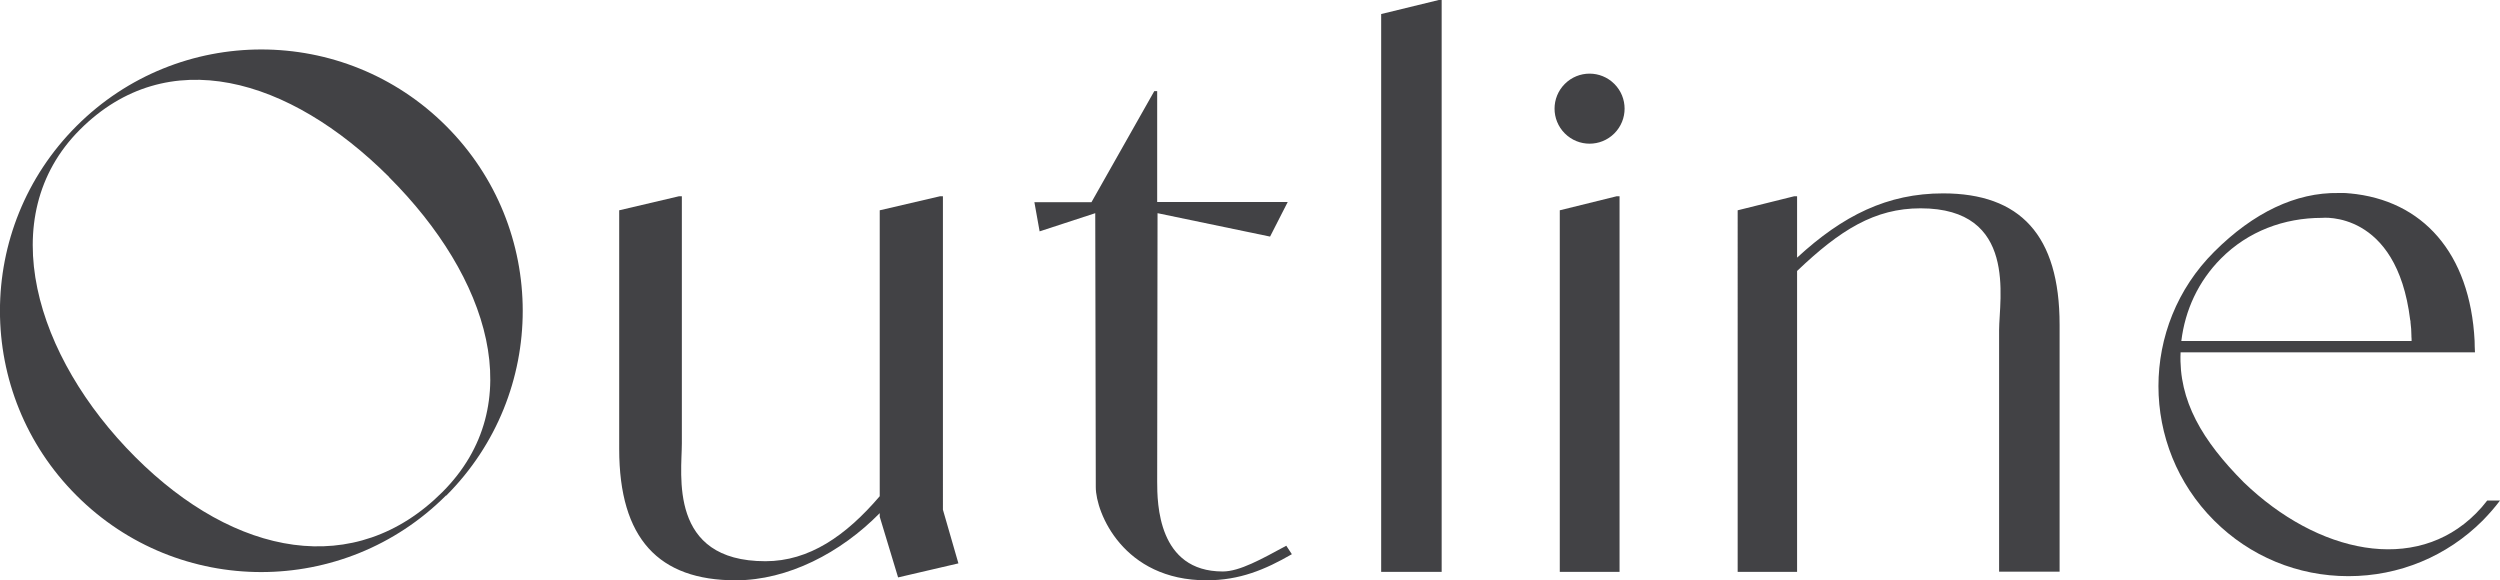
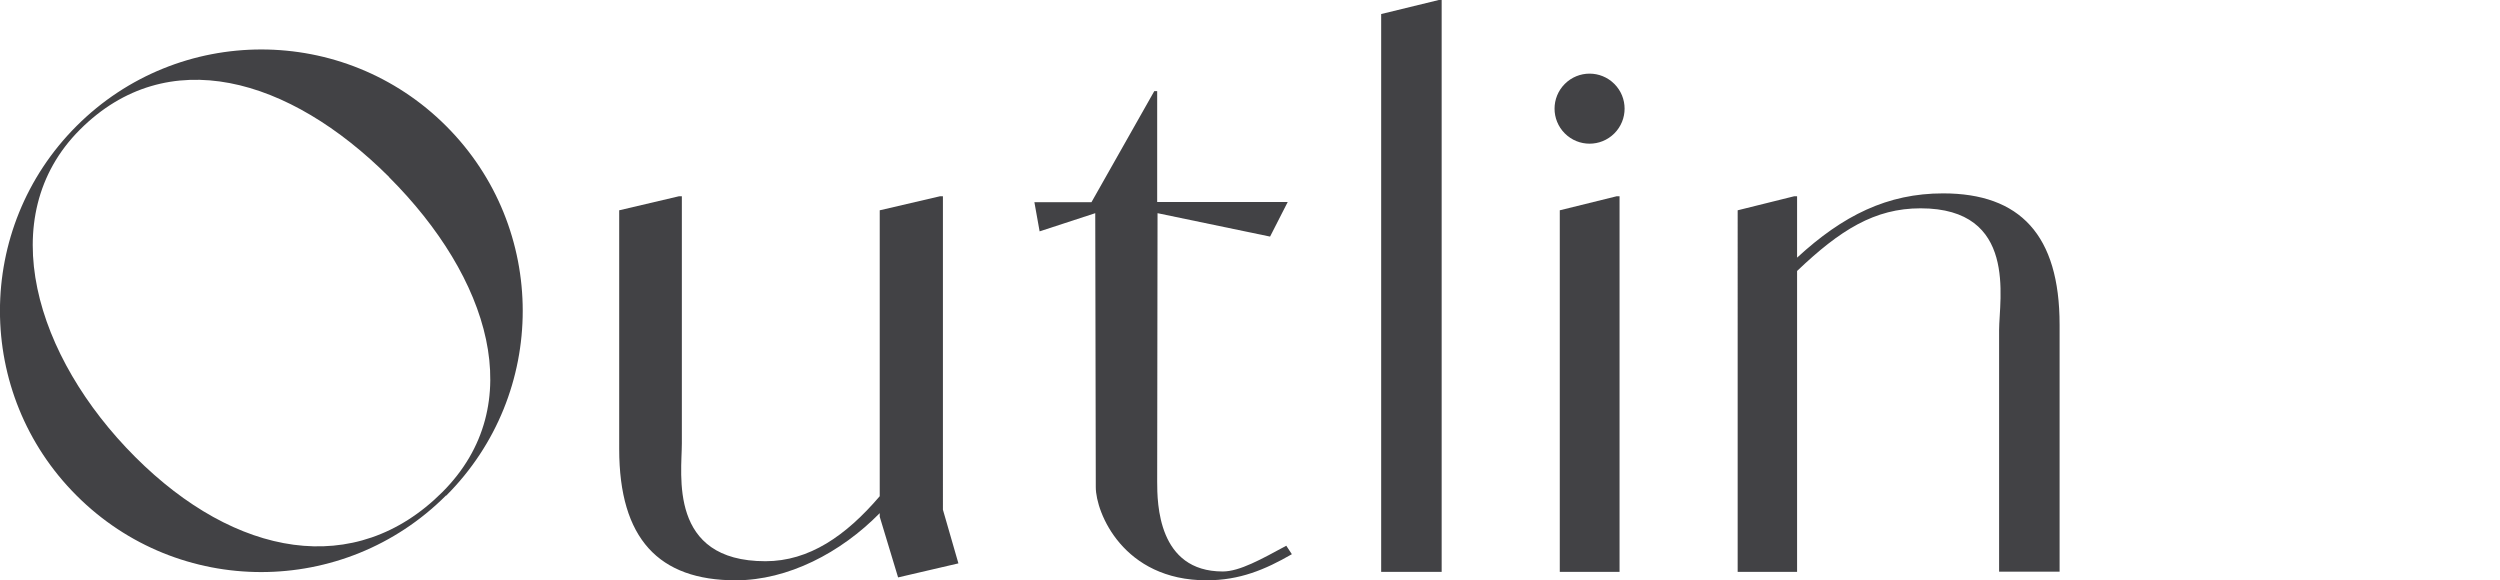
<svg xmlns="http://www.w3.org/2000/svg" id="a" data-name="レイヤー 1" width="138.85" height="32.23" viewBox="0 0 138.85 32.23">
  <defs>
    <style>
      .b {
        fill: #424245;
      }
    </style>
  </defs>
-   <path class="b" d="M24.77,27.52c-5.67,5.67-14.86,5.67-20.52,0C-1.42,21.86-1.42,12.67,4.25,7c5.67-5.67,14.86-5.67,20.53,0,5.67,5.67,5.67,14.86,0,20.53Zm-3.16-17.69C16.05,4.28,9.29,2.35,4.44,7.2-.4,12.04,1.95,19.82,7.51,25.38c5.56,5.56,12.22,6.79,17.06,1.95,4.85-4.85,2.6-11.93-2.96-17.49Z" />
+   <path class="b" d="M24.77,27.52c-5.67,5.67-14.86,5.67-20.52,0C-1.42,21.86-1.42,12.67,4.25,7c5.67-5.67,14.86-5.67,20.53,0,5.67,5.67,5.67,14.86,0,20.53Zm-3.16-17.69C16.05,4.28,9.29,2.35,4.44,7.2-.4,12.04,1.95,19.82,7.51,25.38c5.56,5.56,12.22,6.79,17.06,1.95,4.85-4.85,2.6-11.93-2.96-17.49" />
  <path class="b" d="M53.23,31.29l-3.35,.78-1.02-3.37v-.2c-2.16,2.2-5.1,3.73-8,3.73-4.27,0-6.47-2.31-6.47-7.29V11.68l3.32-.78h.16v13.72c0,1.72-.77,6.55,4.64,6.55,2.43,0,4.47-1.41,6.35-3.61V11.68l3.35-.78h.16V28.31l.86,2.98Z" />
  <path class="b" d="M71.75,30.78c-1.49,.86-2.9,1.45-4.74,1.45-4.63,0-6.15-3.76-6.15-5.17l-.03-15.22-3.09,1.01-.29-1.62h3.17s3.49-6.17,3.49-6.17h.16v6.16h7.25l-.98,1.92-6.25-1.3-.02,14.9c0,1.22,.04,5,3.64,5,.94,0,2.16-.69,3.53-1.43l.31,.47Z" />
  <path class="b" d="M80.07,0V31.76h-3.36V.78l3.2-.78h.16Z" />
  <path class="b" d="M86.91,7.41c-.76-.76-.76-1.99,0-2.75,.76-.76,1.99-.76,2.75,0,.76,.76,.76,1.99,0,2.75-.76,.76-1.99,.76-2.75,0Zm2.88,3.49h.16V31.76h-3.32V11.68l3.16-.78Z" />
  <path class="b" d="M114.39,18.03v13.72h-3.36v-13.41c0-1.72,1.05-6.77-4.36-6.77-2.55,0-4.47,1.2-6.86,3.48V31.76h-3.3V11.68l3.14-.78h.16v3.41c2.55-2.35,5.02-3.57,8.11-3.57,4.27,0,6.47,2.31,6.47,7.29Z" />
-   <path class="b" d="M138.85,27.8c-.29,.39-.62,.76-.96,1.11-1.99,1.99-4.64,3.09-7.46,3.09s-5.47-1.1-7.46-3.09c-4.12-4.12-4.12-10.81,0-14.92,2.19-2.19,4.55-3.31,6.91-3.27h0c.06,0,.11,0,.16,0,.05,0,.1,0,.15,0,.09,0,.19,.01,.28,.02,.01,0,.02,0,.03,0,4.05,.37,6.69,3.31,6.94,8.19,0,.21,.01,.42,.02,.64h-16.35c-.12,2.69,1.22,4.92,3.51,7.22,4.1,3.95,9.52,5.11,12.89,1.73,.23-.23,.44-.47,.63-.72h.71Zm-17.7-8.86h12.79c0-.08,0-.17-.01-.25,0-.02,0-.03,0-.05,0-.25-.02-.5-.05-.73,0-.05,0-.1-.02-.15-.75-6.11-4.9-5.66-4.9-5.66-2.1,0-4.1,.74-5.61,2.26-1.26,1.27-1.99,2.86-2.2,4.58Z" />
</svg>